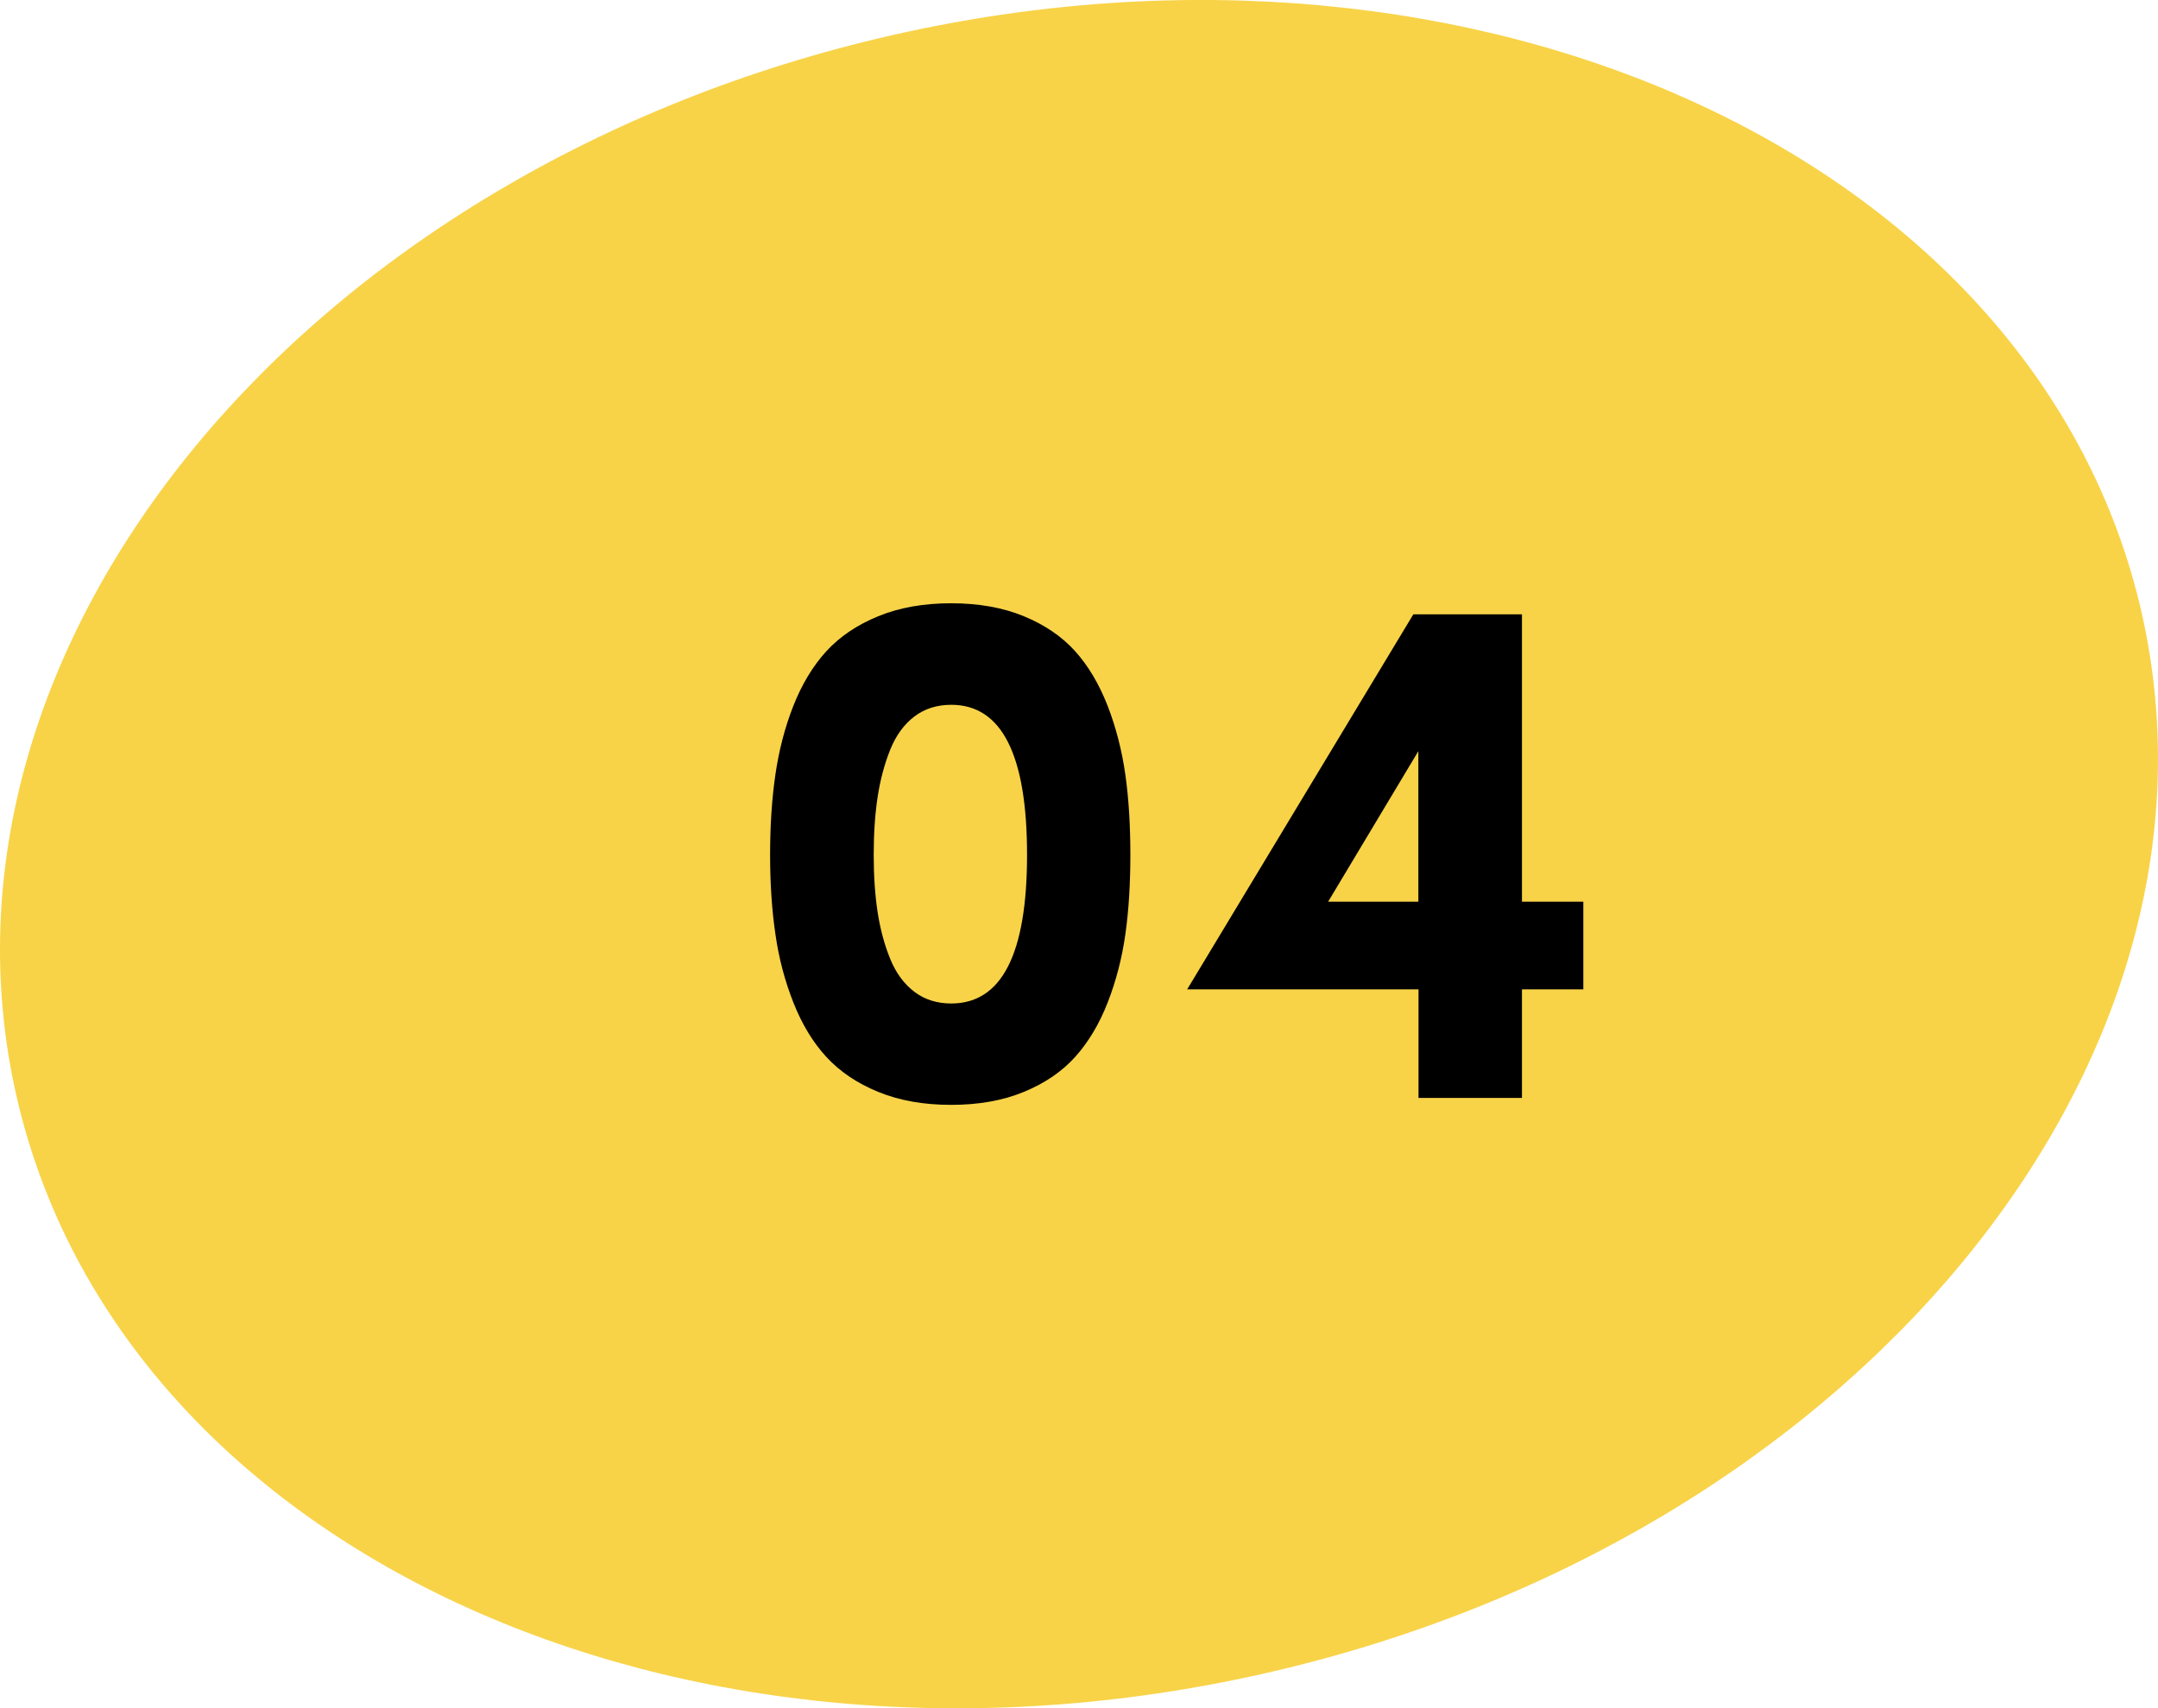
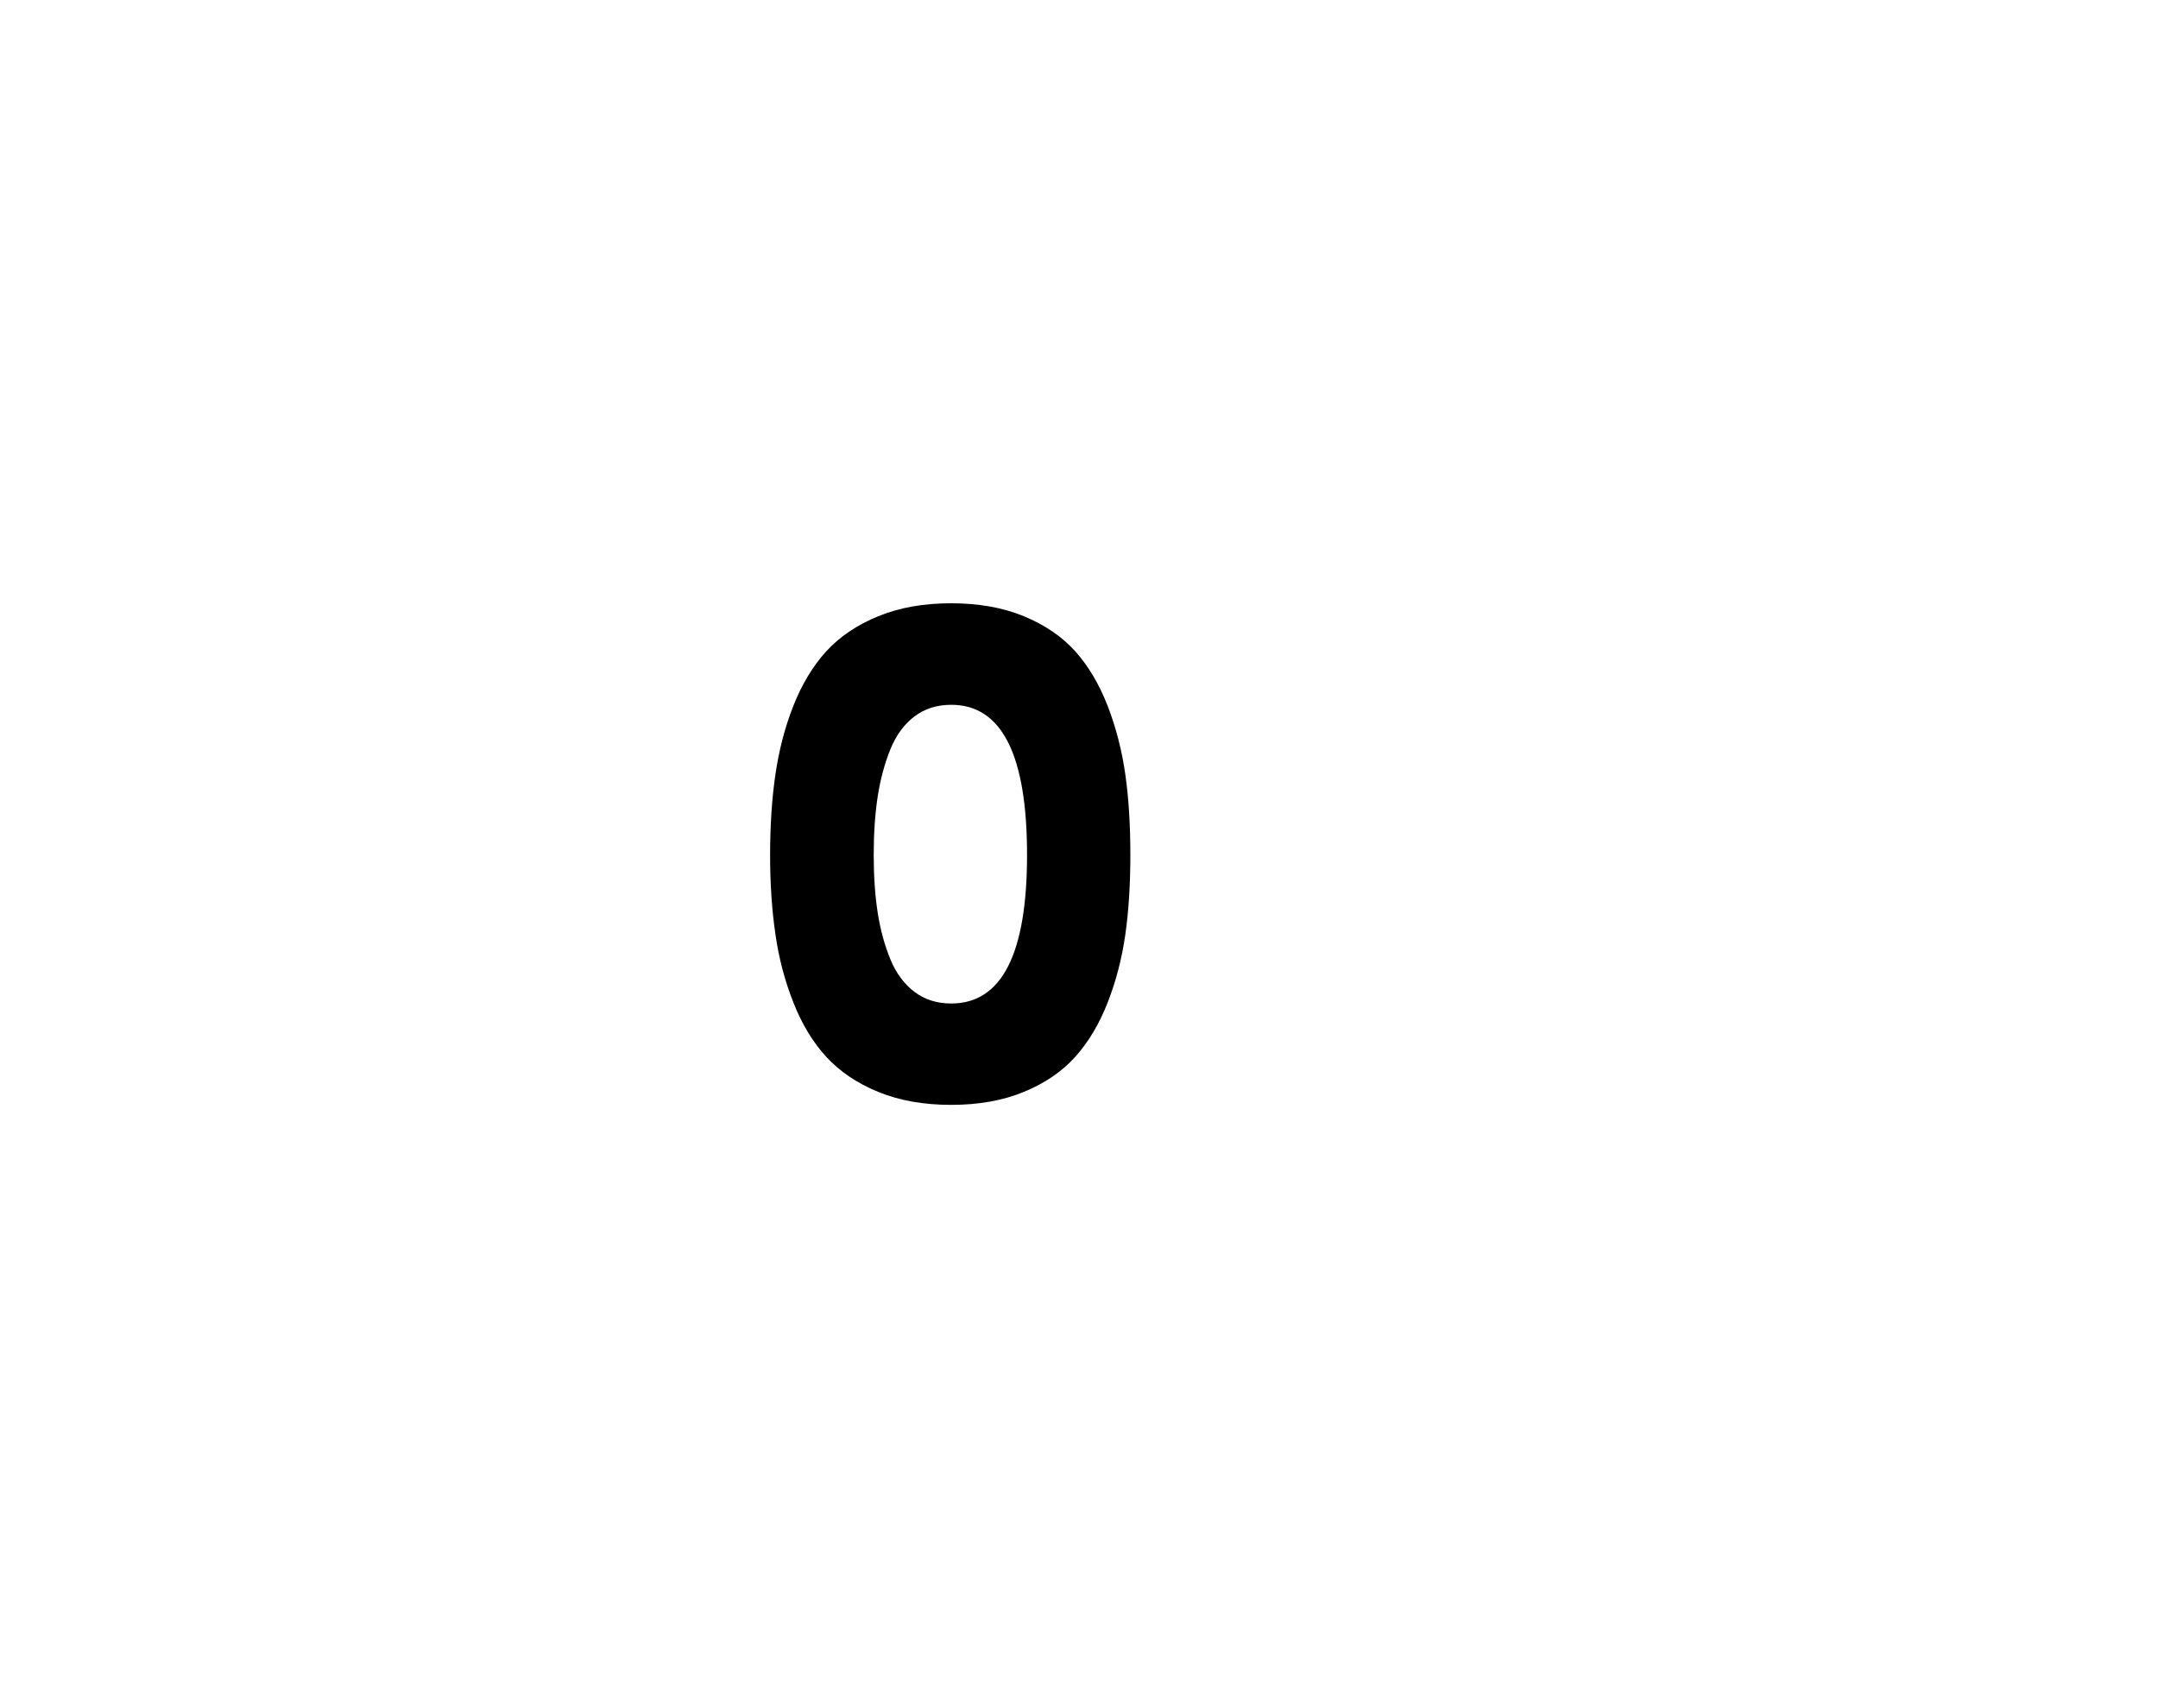
<svg xmlns="http://www.w3.org/2000/svg" id="OBJECTS" x="0px" y="0px" viewBox="0 0 146.64 116.1" style="enable-background:new 0 0 146.64 116.1;" xml:space="preserve">
  <style type="text/css">	.st0{fill:#F8D348;}</style>
  <g>
    <g>
-       <path class="st0" d="M145.53,41.65c6.98,30.74-19.68,63.01-59.56,72.07C46.09,122.78,8.1,105.2,1.11,74.45    C-5.87,43.71,20.79,11.44,60.67,2.38C100.55-6.68,138.55,10.9,145.53,41.65" />
-     </g>
+       </g>
    <g>
      <path d="M52.33,58.1c0-2,0.12-3.82,0.36-5.46c0.24-1.64,0.64-3.2,1.22-4.67s1.33-2.71,2.24-3.71c0.92-1,2.09-1.79,3.53-2.38    c1.44-0.59,3.09-0.88,4.95-0.88c1.86,0,3.51,0.29,4.94,0.88s2.59,1.38,3.49,2.38c0.9,1,1.63,2.24,2.21,3.72    c0.57,1.48,0.97,3.04,1.2,4.67c0.23,1.63,0.34,3.45,0.34,5.44c0,1.98-0.11,3.79-0.34,5.41c-0.23,1.62-0.63,3.17-1.2,4.63    s-1.31,2.7-2.21,3.7c-0.9,1-2.06,1.79-3.49,2.38s-3.08,0.88-4.94,0.88c-1.86,0-3.51-0.29-4.95-0.88    c-1.44-0.59-2.61-1.38-3.53-2.38c-0.92-1-1.66-2.23-2.24-3.7s-0.99-3.01-1.22-4.65C52.45,61.86,52.33,60.06,52.33,58.1z     M59.37,58.1c0,1.45,0.09,2.75,0.27,3.92c0.18,1.16,0.47,2.22,0.86,3.17c0.39,0.95,0.94,1.69,1.64,2.22    c0.7,0.53,1.54,0.79,2.5,0.79c3.43,0,5.15-3.37,5.15-10.1c0-6.8-1.72-10.2-5.15-10.2c-0.96,0-1.8,0.26-2.5,0.79    c-0.7,0.53-1.25,1.28-1.64,2.24c-0.39,0.97-0.68,2.04-0.86,3.21C59.46,55.32,59.37,56.63,59.37,58.1z" />
-       <path d="M80.67,67.24l15.37-25.49h7.38v19.53h4.17v5.96h-4.17v7.38h-7.03v-7.38H80.67z M90.25,61.28h6.13V51.05L90.25,61.28z" />
    </g>
  </g>
</svg>